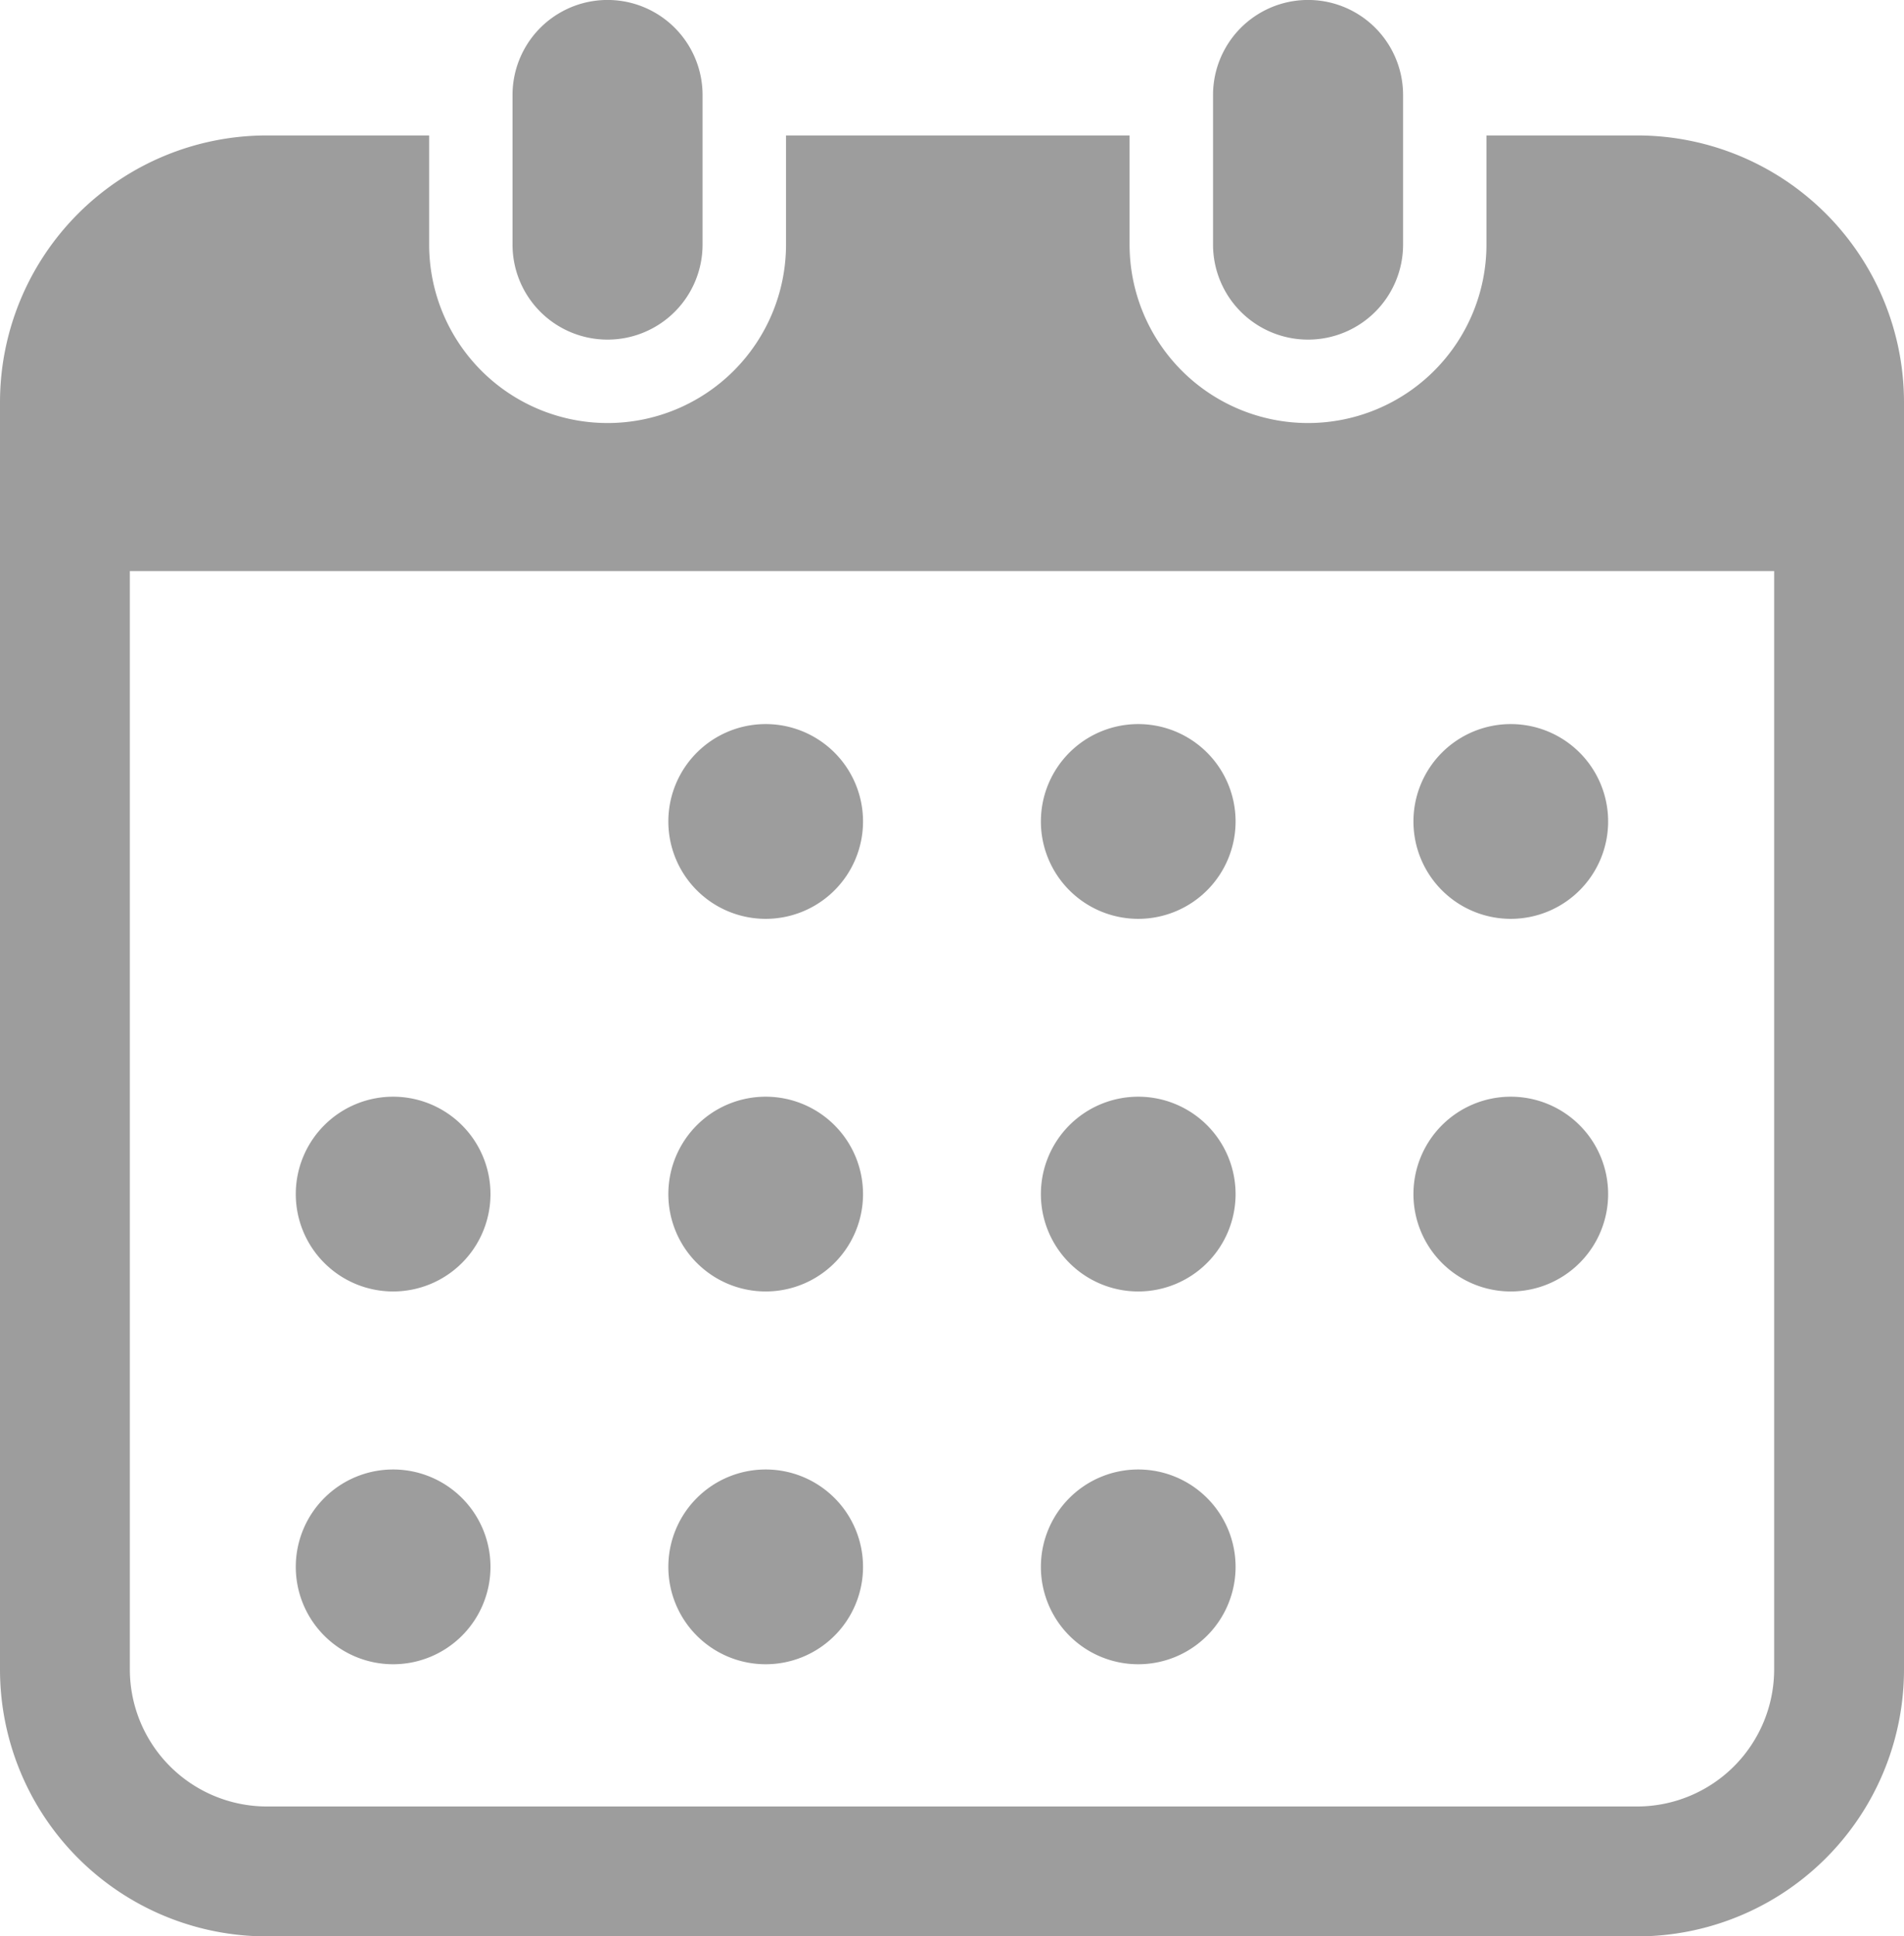
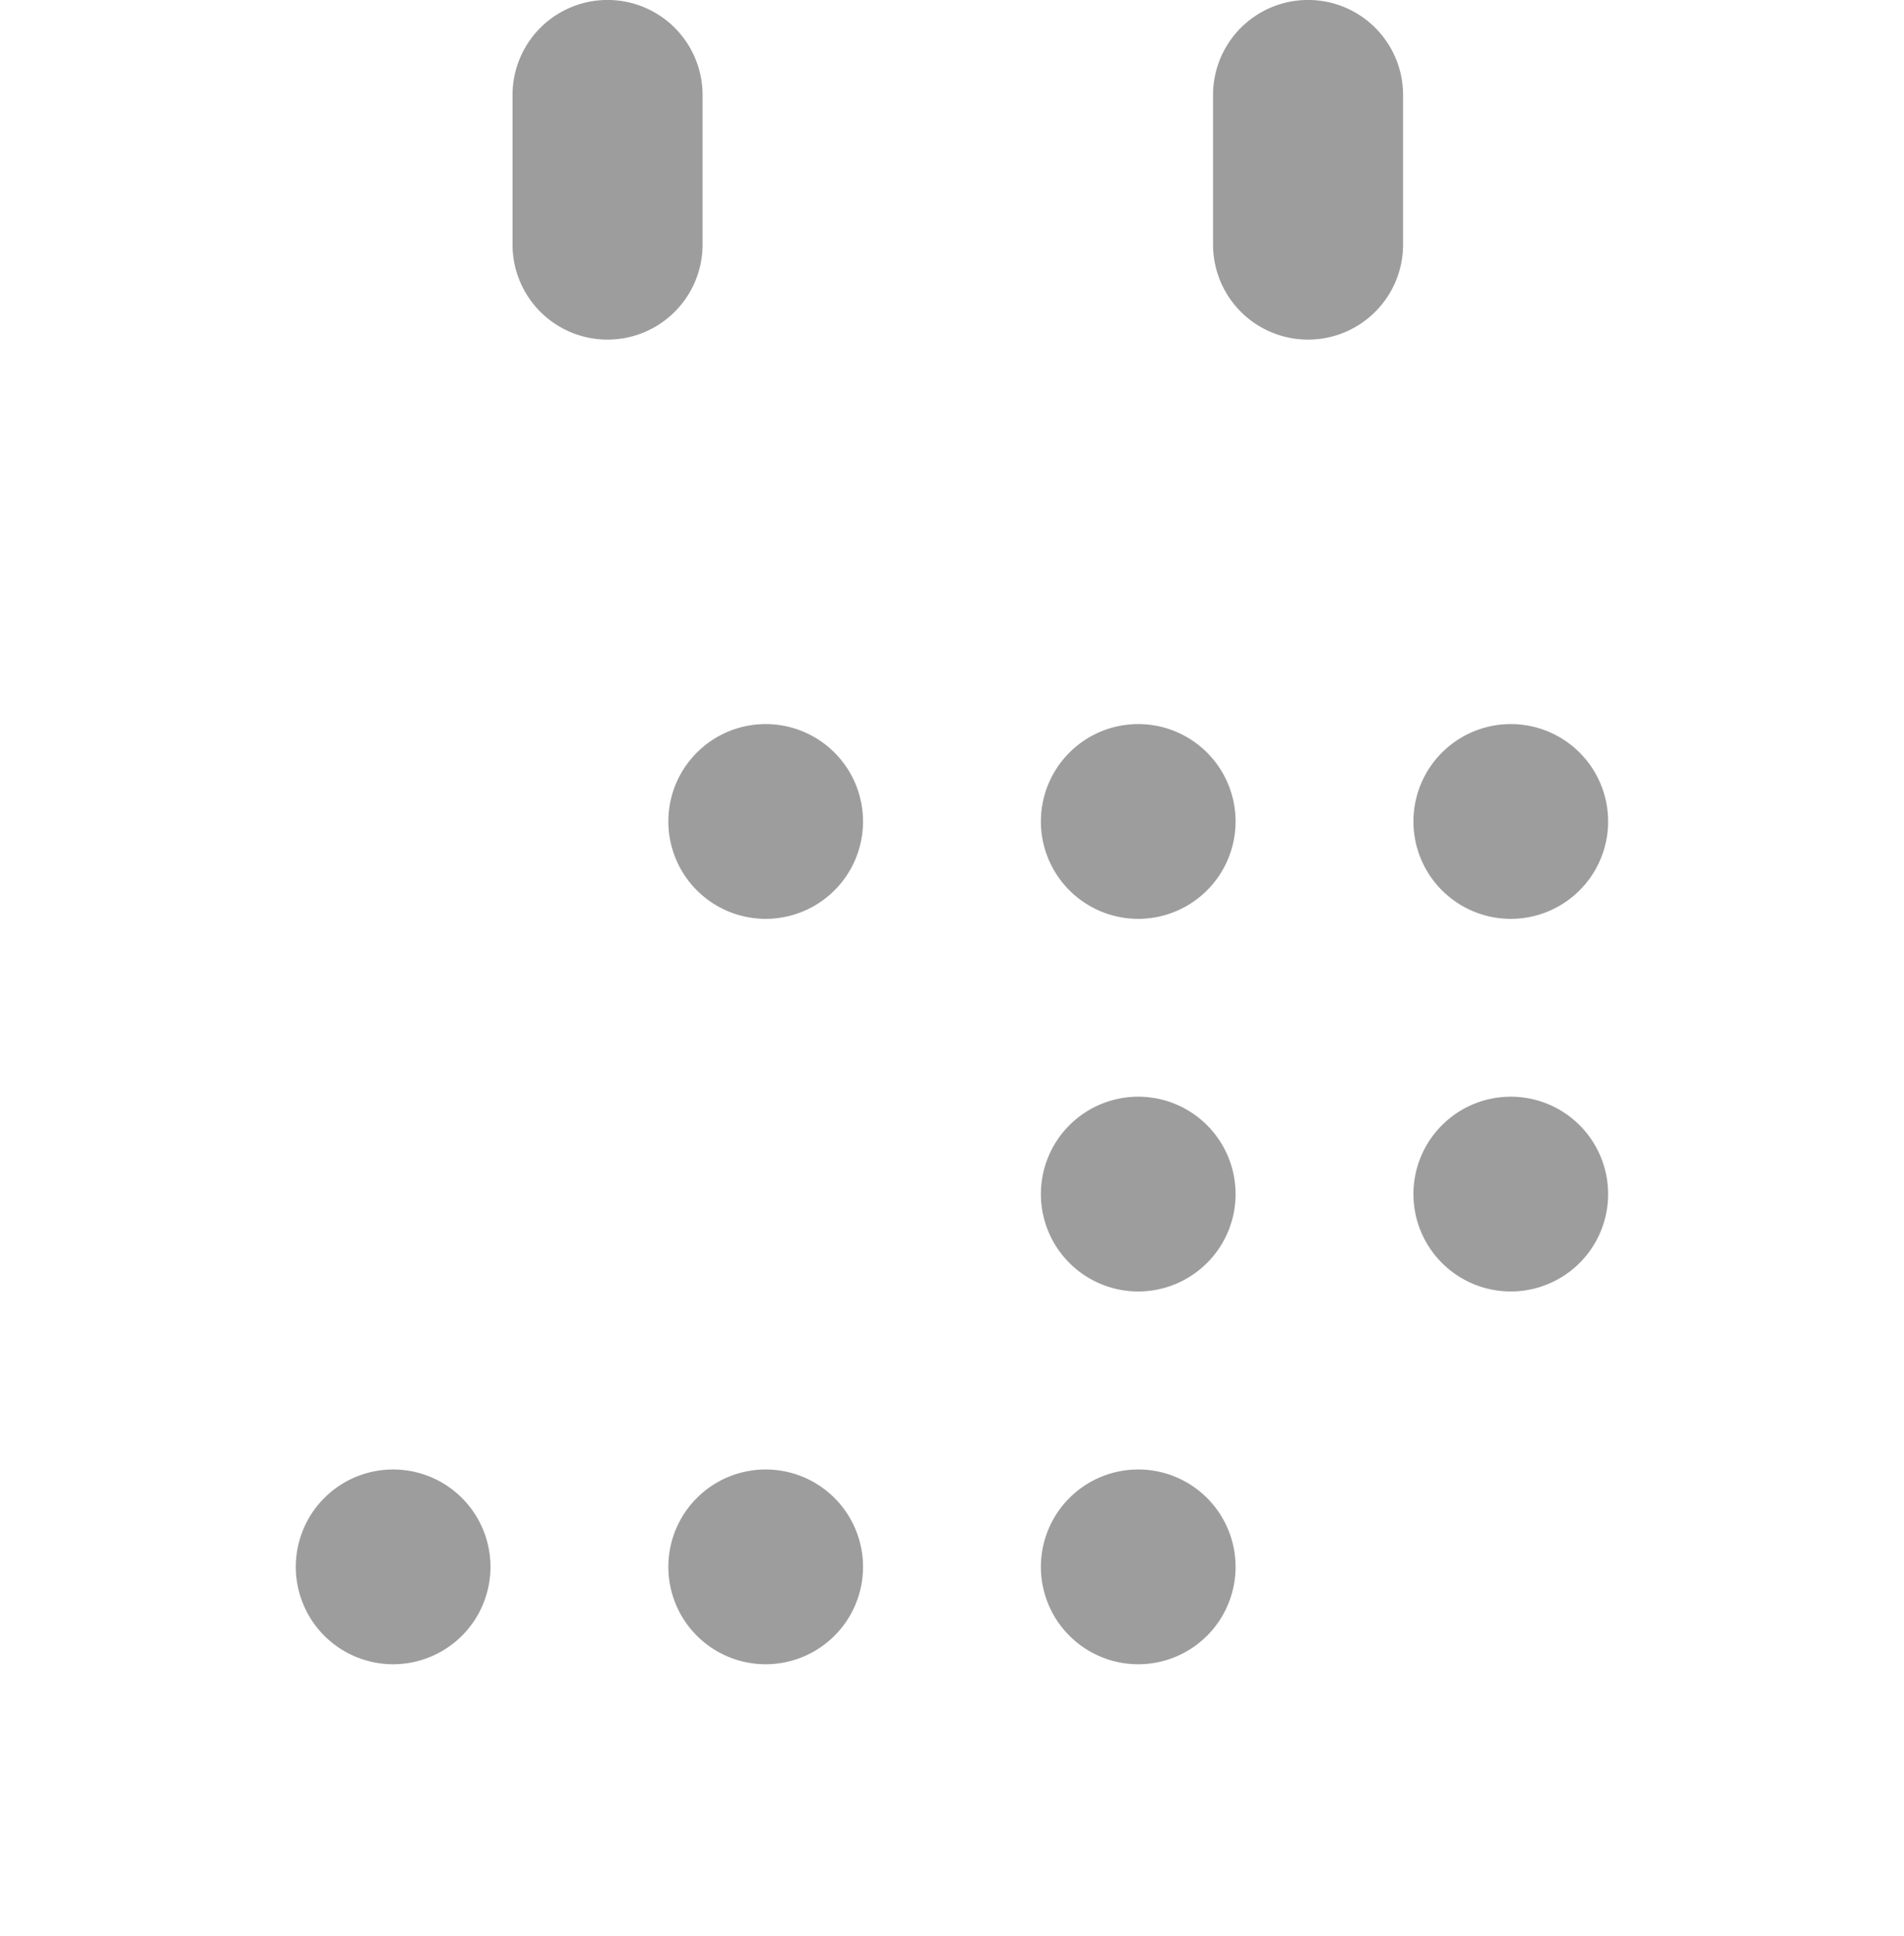
<svg xmlns="http://www.w3.org/2000/svg" width="23.315" height="23.701" viewBox="0 0 23.315 23.701">
  <g id="カレンダーの無料アイコン7" transform="translate(-4.175)">
    <path id="パス_15202" data-name="パス 15202" d="M140.922,4.157a1.163,1.163,0,0,0,1.163-1.163V1.163a1.163,1.163,0,0,0-2.327,0v1.83A1.163,1.163,0,0,0,140.922,4.157Z" transform="translate(-129.307)" fill="#9d9d9d" />
    <path id="パス_15203" data-name="パス 15203" d="M326.214,4.157a1.163,1.163,0,0,0,1.163-1.163V1.163a1.163,1.163,0,0,0-2.327,0v1.83A1.163,1.163,0,0,0,326.214,4.157Z" transform="translate(-306.021)" fill="#9d9d9d" />
-     <path id="パス_15204" data-name="パス 15204" d="M24.223,35.807H22.377v1.335a2.185,2.185,0,1,1-4.37,0V35.807H13.8v1.335a2.185,2.185,0,1,1-4.37,0V35.807H7.442a3.267,3.267,0,0,0-3.267,3.267v15.51a3.267,3.267,0,0,0,3.267,3.267H24.223a3.267,3.267,0,0,0,3.267-3.267V39.074A3.267,3.267,0,0,0,24.223,35.807ZM25.9,54.584a1.679,1.679,0,0,1-1.677,1.677H7.442a1.679,1.679,0,0,1-1.677-1.677V41.139H25.9Z" transform="translate(0 -34.149)" fill="#9d9d9d" />
    <path id="パス_15205" data-name="パス 15205" d="M182.161,390.941a1.192,1.192,0,1,0-1.192-1.192A1.192,1.192,0,0,0,182.161,390.941Z" transform="translate(-168.61 -370.57)" fill="#9d9d9d" />
-     <path id="パス_15206" data-name="パス 15206" d="M182.161,292.38a1.192,1.192,0,1,0-1.192-1.192A1.192,1.192,0,0,0,182.161,292.38Z" transform="translate(-168.61 -276.572)" fill="#9d9d9d" />
    <path id="パス_15207" data-name="パス 15207" d="M83.613,390.941a1.192,1.192,0,1,0-1.192-1.192A1.192,1.192,0,0,0,83.613,390.941Z" transform="translate(-74.624 -370.57)" fill="#9d9d9d" />
-     <path id="パス_15208" data-name="パス 15208" d="M83.613,292.38a1.192,1.192,0,1,0-1.192-1.192A1.192,1.192,0,0,0,83.613,292.38Z" transform="translate(-74.624 -276.572)" fill="#9d9d9d" />
    <path id="パス_15209" data-name="パス 15209" d="M379.26,193.837a1.192,1.192,0,1,0-1.192-1.192A1.192,1.192,0,0,0,379.26,193.837Z" transform="translate(-356.585 -182.59)" fill="#9d9d9d" />
    <path id="パス_15210" data-name="パス 15210" d="M280.713,193.837a1.192,1.192,0,1,0-1.192-1.192A1.192,1.192,0,0,0,280.713,193.837Z" transform="translate(-262.6 -182.59)" fill="#9d9d9d" />
    <path id="パス_15211" data-name="パス 15211" d="M280.713,292.38a1.192,1.192,0,1,0-1.192-1.192A1.192,1.192,0,0,0,280.713,292.38Z" transform="translate(-262.6 -276.572)" fill="#9d9d9d" />
    <path id="パス_15212" data-name="パス 15212" d="M379.26,292.38a1.192,1.192,0,1,0-1.192-1.192A1.192,1.192,0,0,0,379.26,292.38Z" transform="translate(-356.585 -276.572)" fill="#9d9d9d" />
    <path id="パス_15213" data-name="パス 15213" d="M280.713,390.941a1.192,1.192,0,1,0-1.192-1.192A1.192,1.192,0,0,0,280.713,390.941Z" transform="translate(-262.6 -370.57)" fill="#9d9d9d" />
    <path id="パス_15214" data-name="パス 15214" d="M182.161,193.837a1.192,1.192,0,1,0-1.192-1.192A1.192,1.192,0,0,0,182.161,193.837Z" transform="translate(-168.61 -182.59)" fill="#9d9d9d" />
  </g>
</svg>